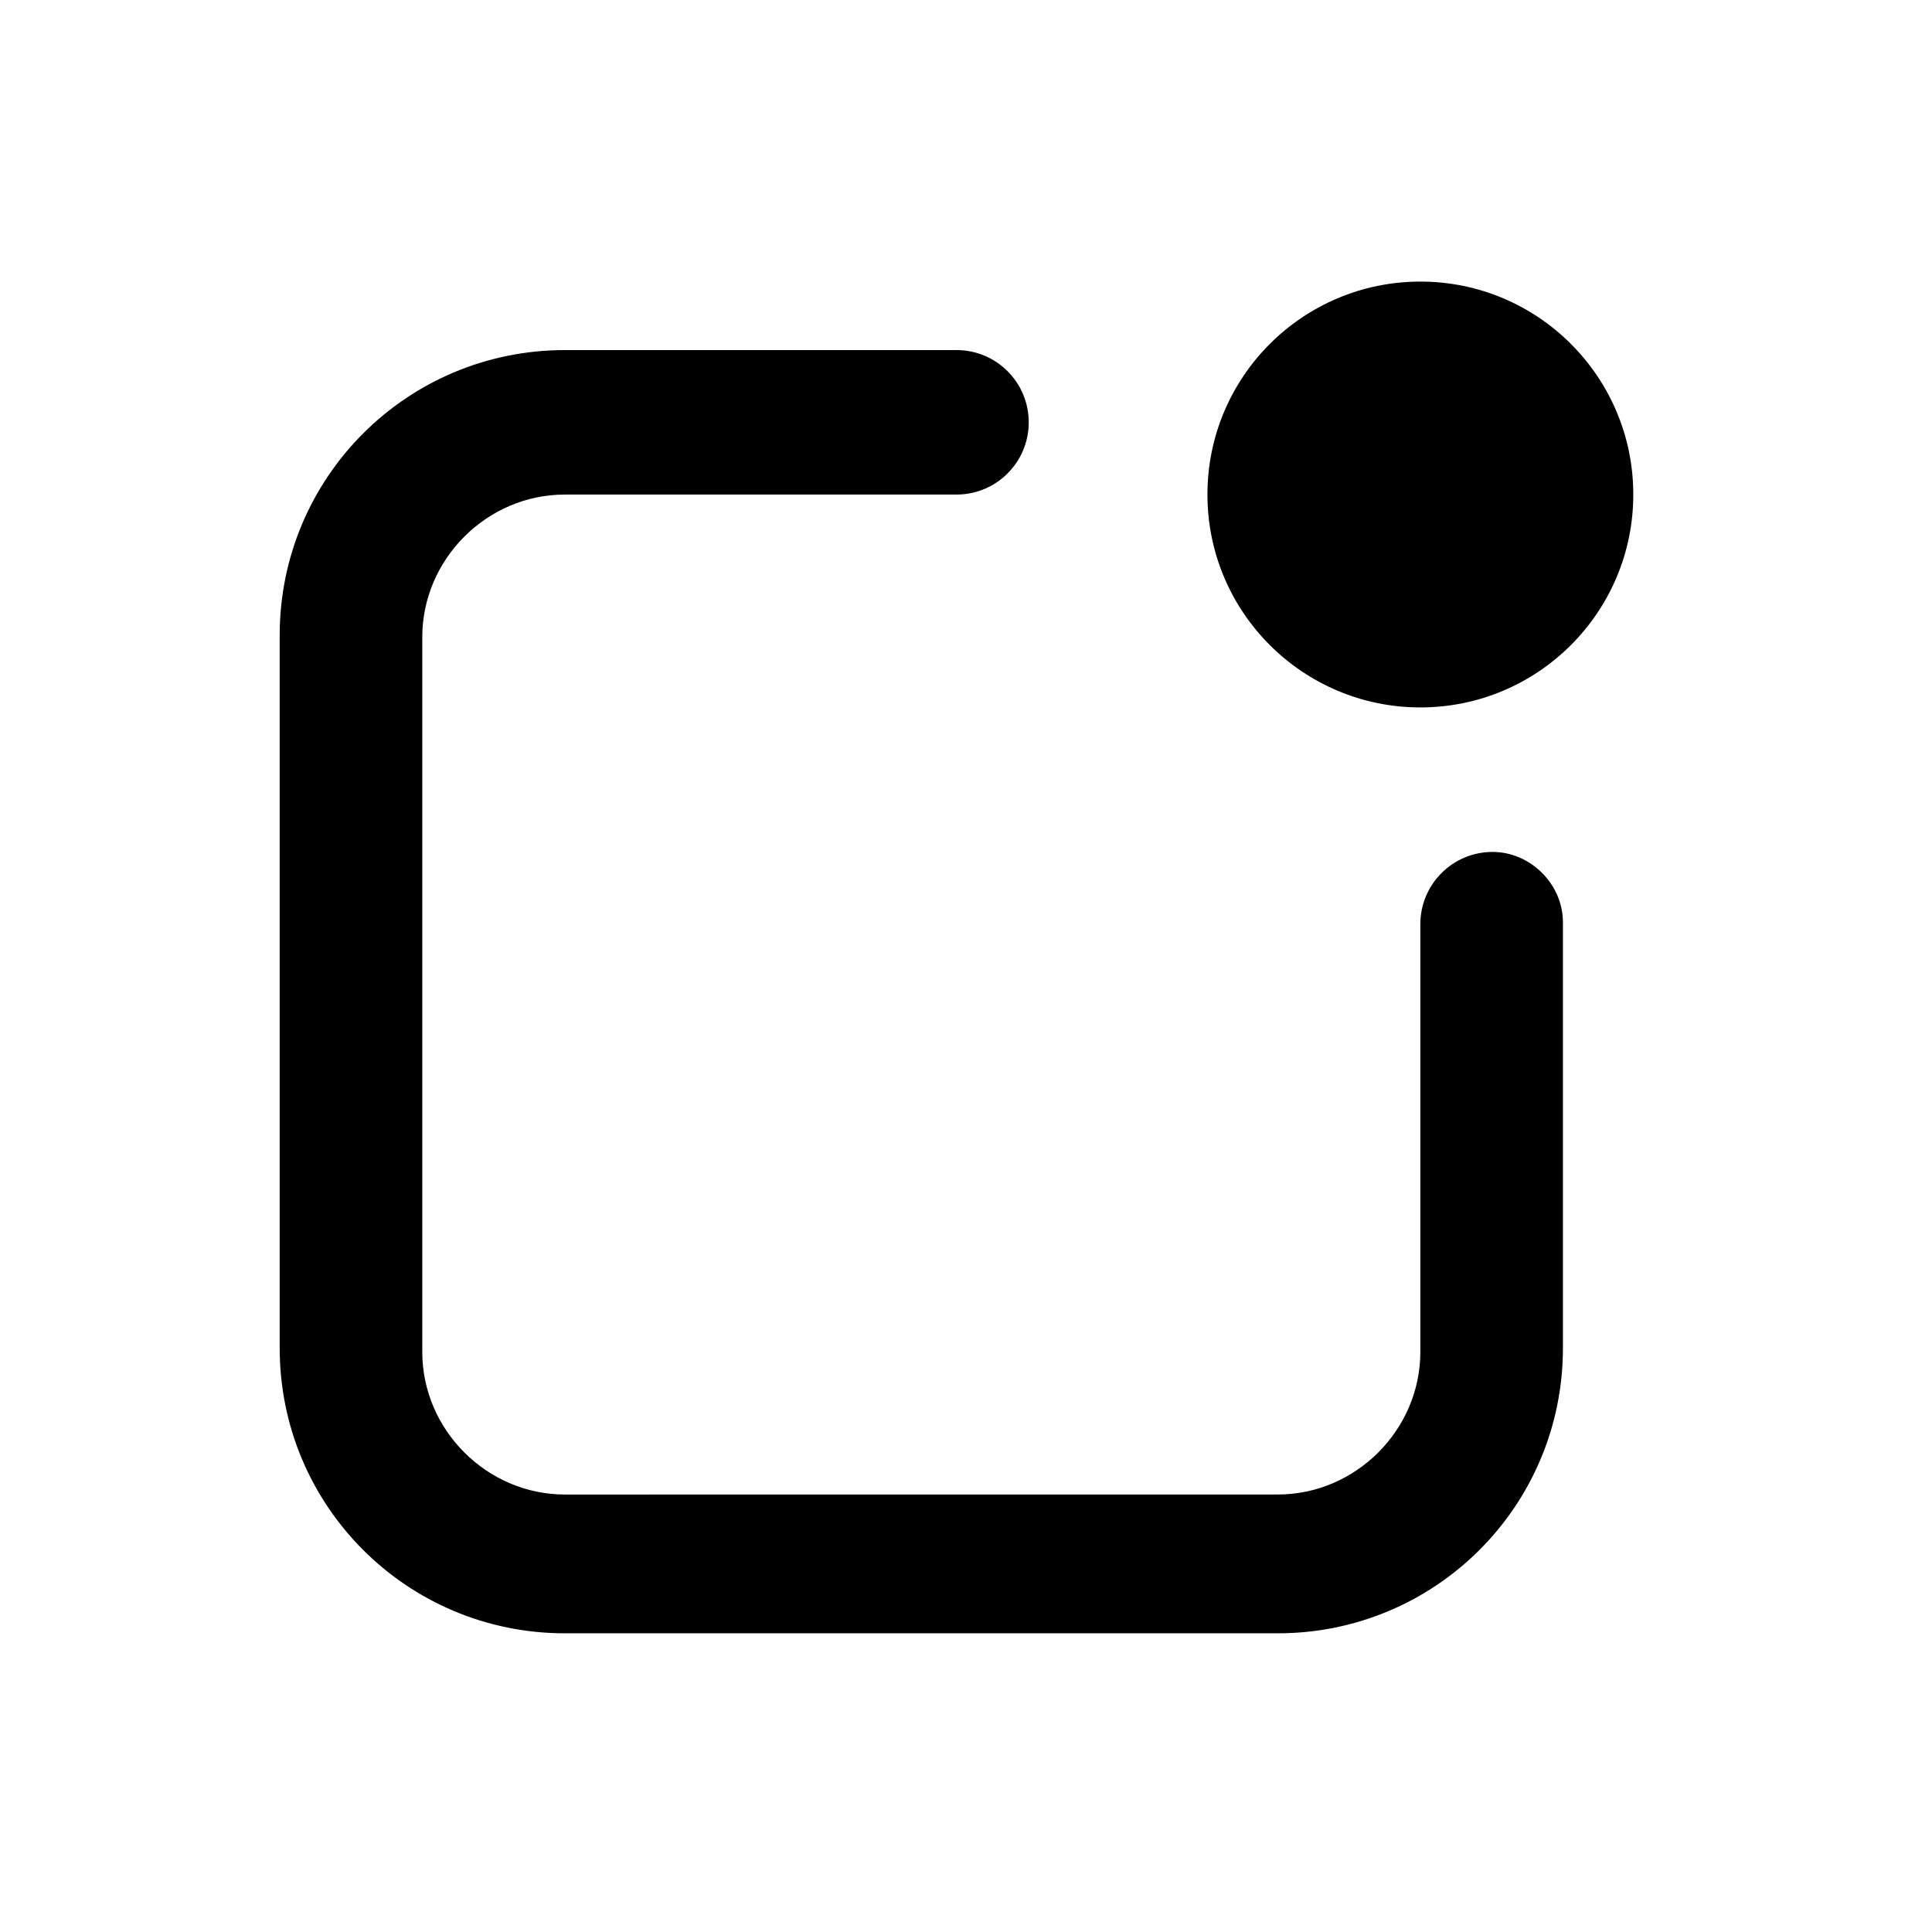
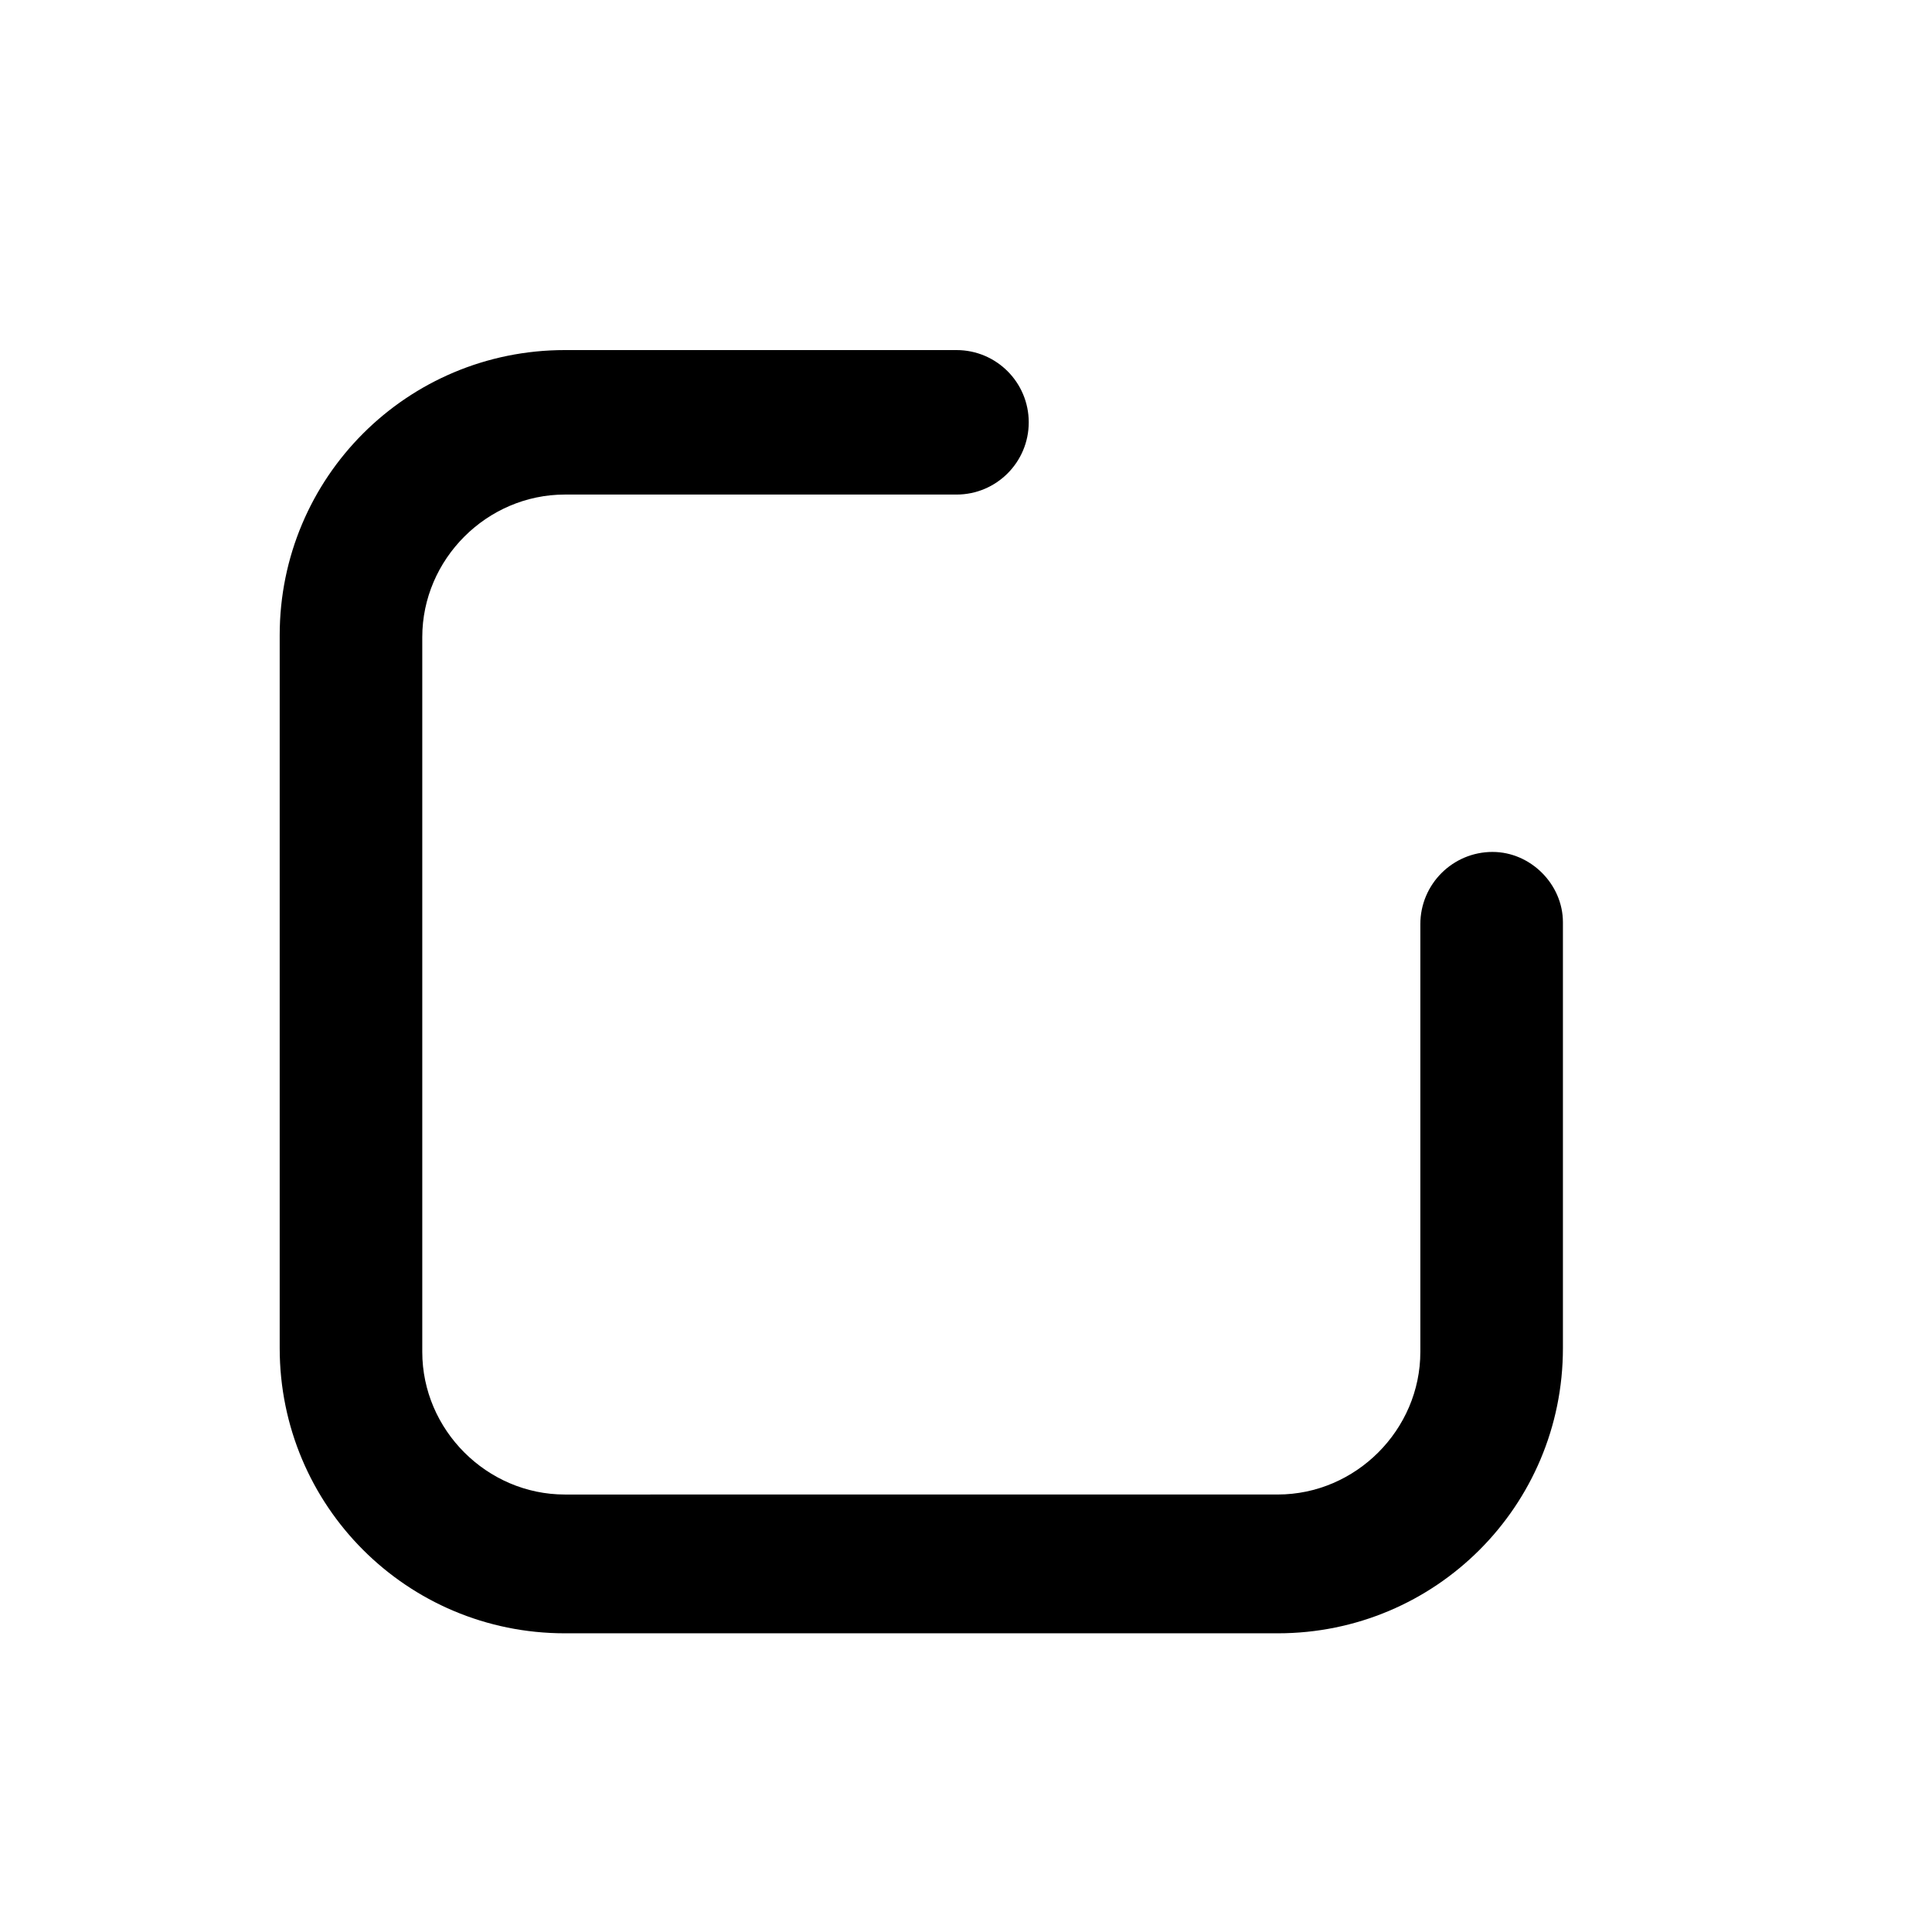
<svg xmlns="http://www.w3.org/2000/svg" fill="#000000" width="800px" height="800px" version="1.1" viewBox="144 144 512 512">
  <g>
    <path d="m539.55 369.77c-10.578 0-19.145 8.566-19.145 19.145v113.36c0 20.656-17.129 37.785-37.785 37.785l-188.93 0.004c-20.656 0-37.785-17.129-37.785-37.785v-189.43c0-20.656 17.129-37.785 37.785-37.785h103.79c10.578 0 19.145-8.566 19.145-19.145s-8.566-19.145-19.145-19.145h-103.79c-41.816 0-75.57 33.754-75.57 75.57v188.93c0 41.816 33.754 75.57 75.57 75.57h188.93c41.816 0 75.57-33.754 75.57-75.57v-112.86c0-10.074-8.566-18.641-18.641-18.641z" />
-     <path d="m576.84 275.05c0 31.164-25.262 56.426-56.426 56.426-31.164 0-56.43-25.262-56.43-56.426 0-31.164 25.266-56.426 56.43-56.426 31.164 0 56.426 25.262 56.426 56.426" />
  </g>
</svg>